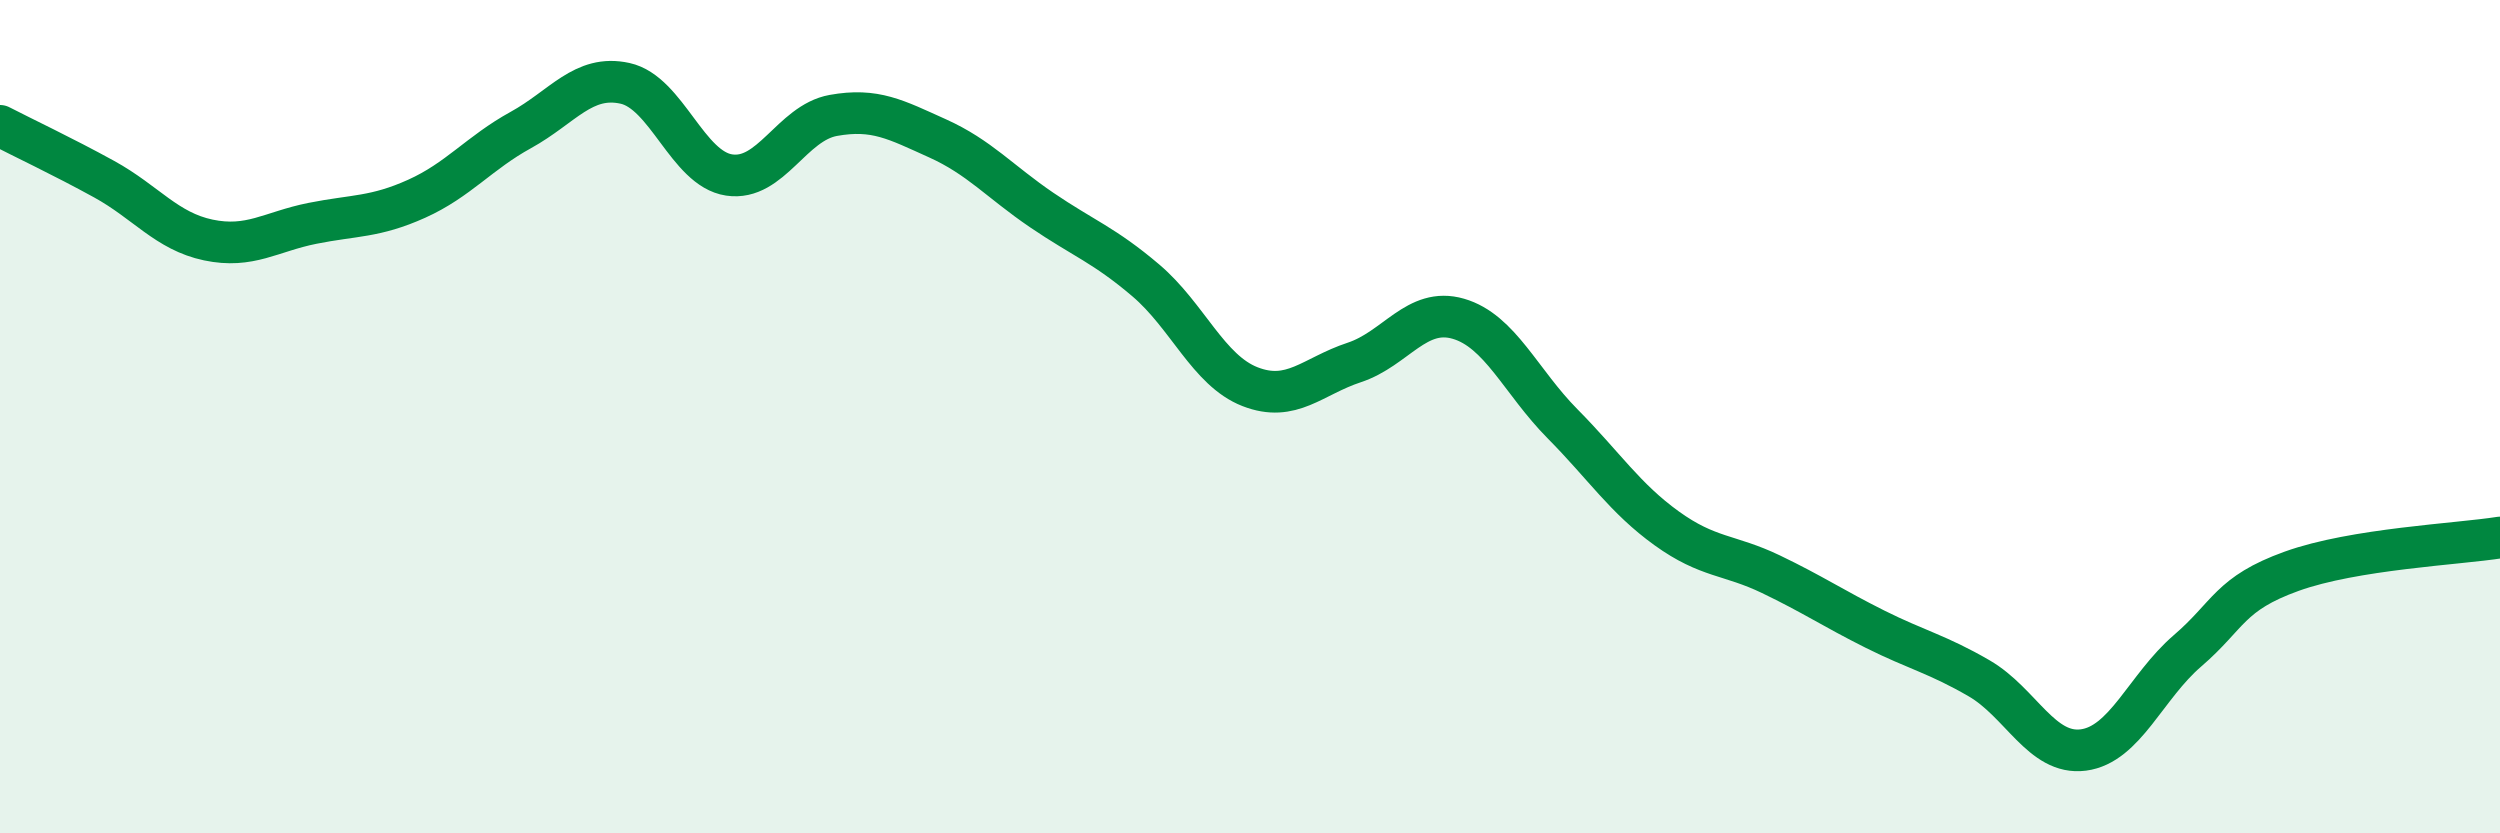
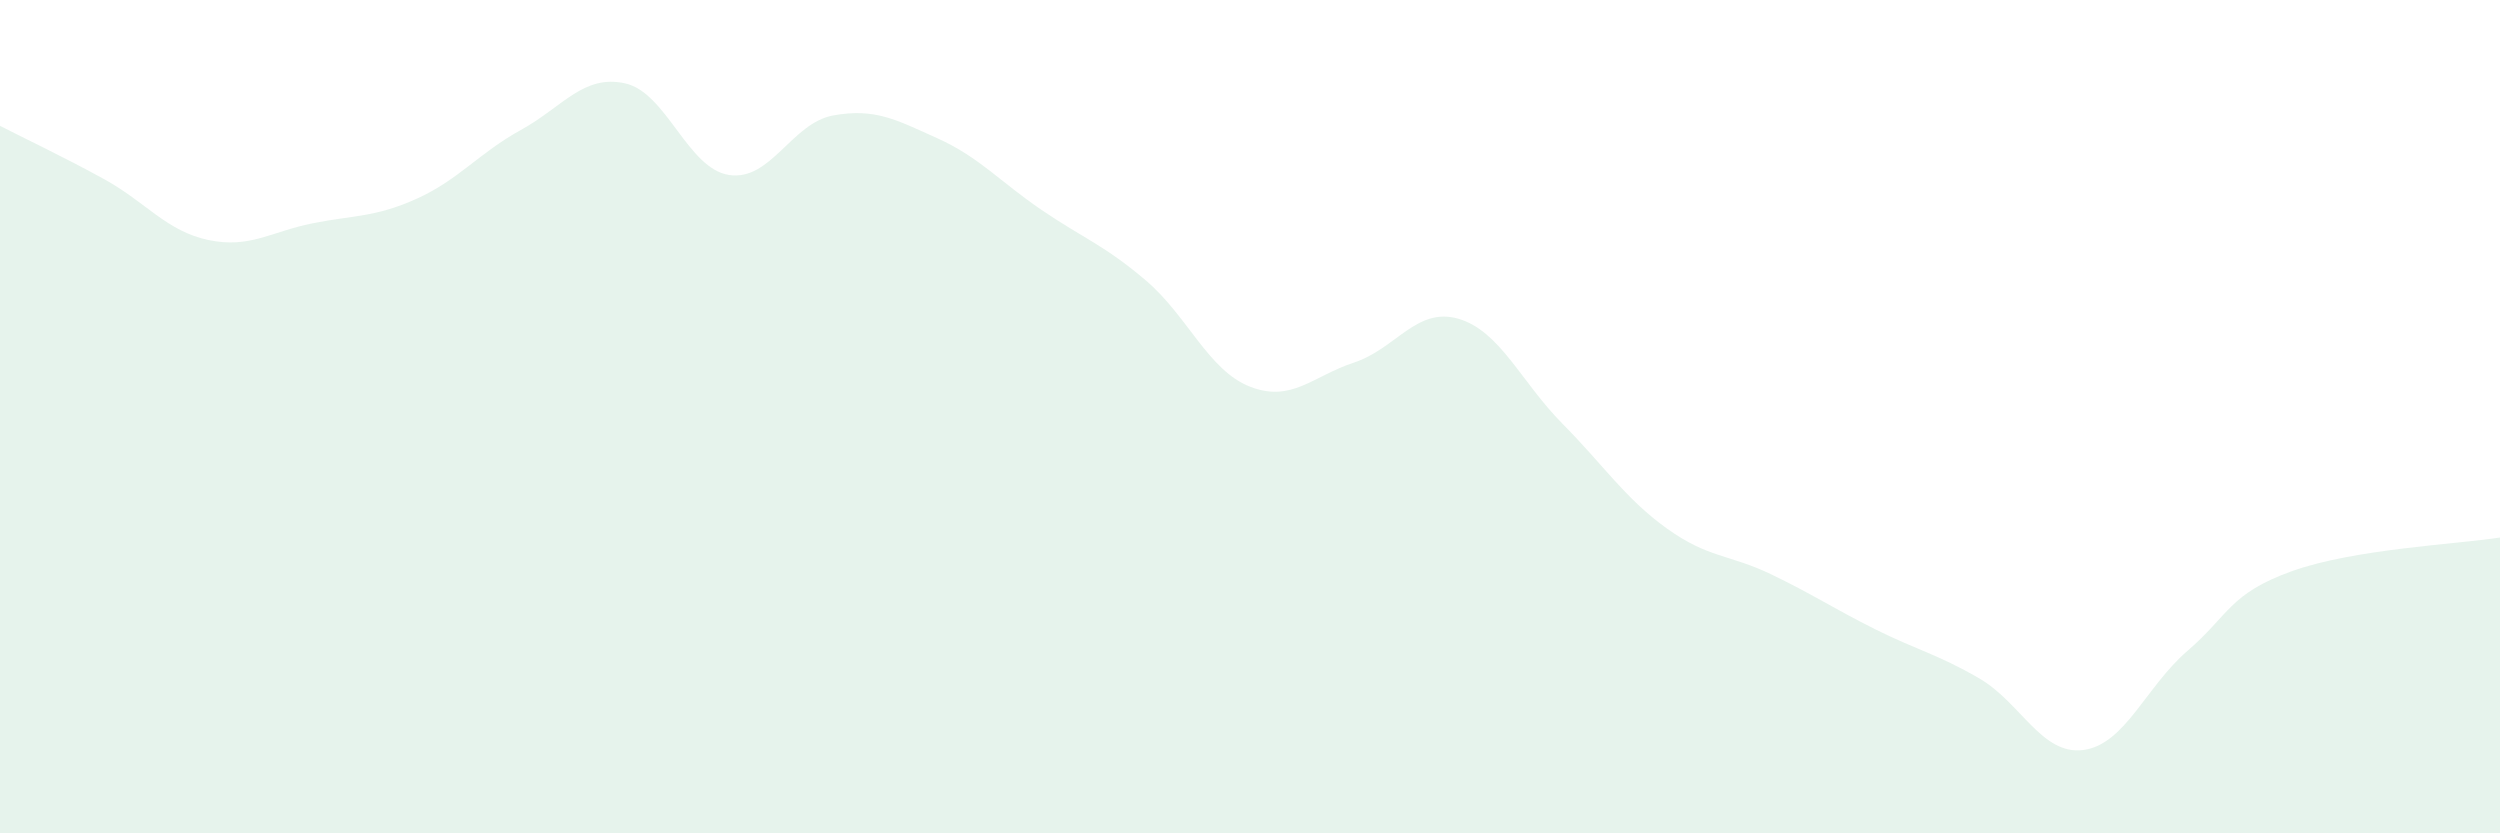
<svg xmlns="http://www.w3.org/2000/svg" width="60" height="20" viewBox="0 0 60 20">
  <path d="M 0,3.02 C 0.5,3.28 1.5,3.75 2.5,4.3 C 3.5,4.85 4,5.55 5,5.76 C 6,5.97 6.5,5.56 7.5,5.36 C 8.5,5.16 9,5.22 10,4.77 C 11,4.32 11.5,3.67 12.5,3.12 C 13.5,2.57 14,1.78 15,2 C 16,2.22 16.5,4.05 17.5,4.2 C 18.5,4.35 19,2.95 20,2.77 C 21,2.59 21.5,2.87 22.5,3.32 C 23.5,3.77 24,4.36 25,5.04 C 26,5.72 26.5,5.88 27.5,6.73 C 28.5,7.58 29,8.89 30,9.28 C 31,9.67 31.5,9.03 32.5,8.7 C 33.5,8.37 34,7.36 35,7.65 C 36,7.94 36.5,9.16 37.5,10.17 C 38.5,11.18 39,11.96 40,12.68 C 41,13.4 41.5,13.3 42.5,13.78 C 43.5,14.26 44,14.6 45,15.1 C 46,15.6 46.5,15.7 47.5,16.28 C 48.5,16.86 49,18.13 50,18 C 51,17.87 51.5,16.48 52.5,15.62 C 53.5,14.76 53.5,14.25 55,13.71 C 56.5,13.17 59,13.06 60,12.9L60 20L0 20Z" fill="#008740" opacity="0.1" stroke-linecap="round" stroke-linejoin="round" />
-   <path d="M 0,3.02 C 0.5,3.28 1.5,3.75 2.5,4.3 C 3.5,4.85 4,5.55 5,5.76 C 6,5.97 6.5,5.56 7.5,5.36 C 8.5,5.16 9,5.22 10,4.77 C 11,4.32 11.5,3.67 12.5,3.12 C 13.5,2.57 14,1.78 15,2 C 16,2.22 16.5,4.05 17.5,4.2 C 18.5,4.35 19,2.95 20,2.77 C 21,2.59 21.5,2.87 22.5,3.32 C 23.5,3.77 24,4.36 25,5.04 C 26,5.72 26.5,5.88 27.5,6.73 C 28.5,7.58 29,8.89 30,9.28 C 31,9.67 31.5,9.03 32.5,8.7 C 33.5,8.37 34,7.36 35,7.65 C 36,7.94 36.5,9.16 37.5,10.17 C 38.5,11.18 39,11.96 40,12.68 C 41,13.4 41.5,13.3 42.5,13.78 C 43.5,14.26 44,14.6 45,15.1 C 46,15.6 46.5,15.7 47.5,16.28 C 48.5,16.86 49,18.13 50,18 C 51,17.87 51.5,16.48 52.5,15.62 C 53.5,14.76 53.5,14.25 55,13.71 C 56.5,13.17 59,13.06 60,12.9" stroke="#008740" stroke-width="1" fill="none" stroke-linecap="round" stroke-linejoin="round" />
</svg>